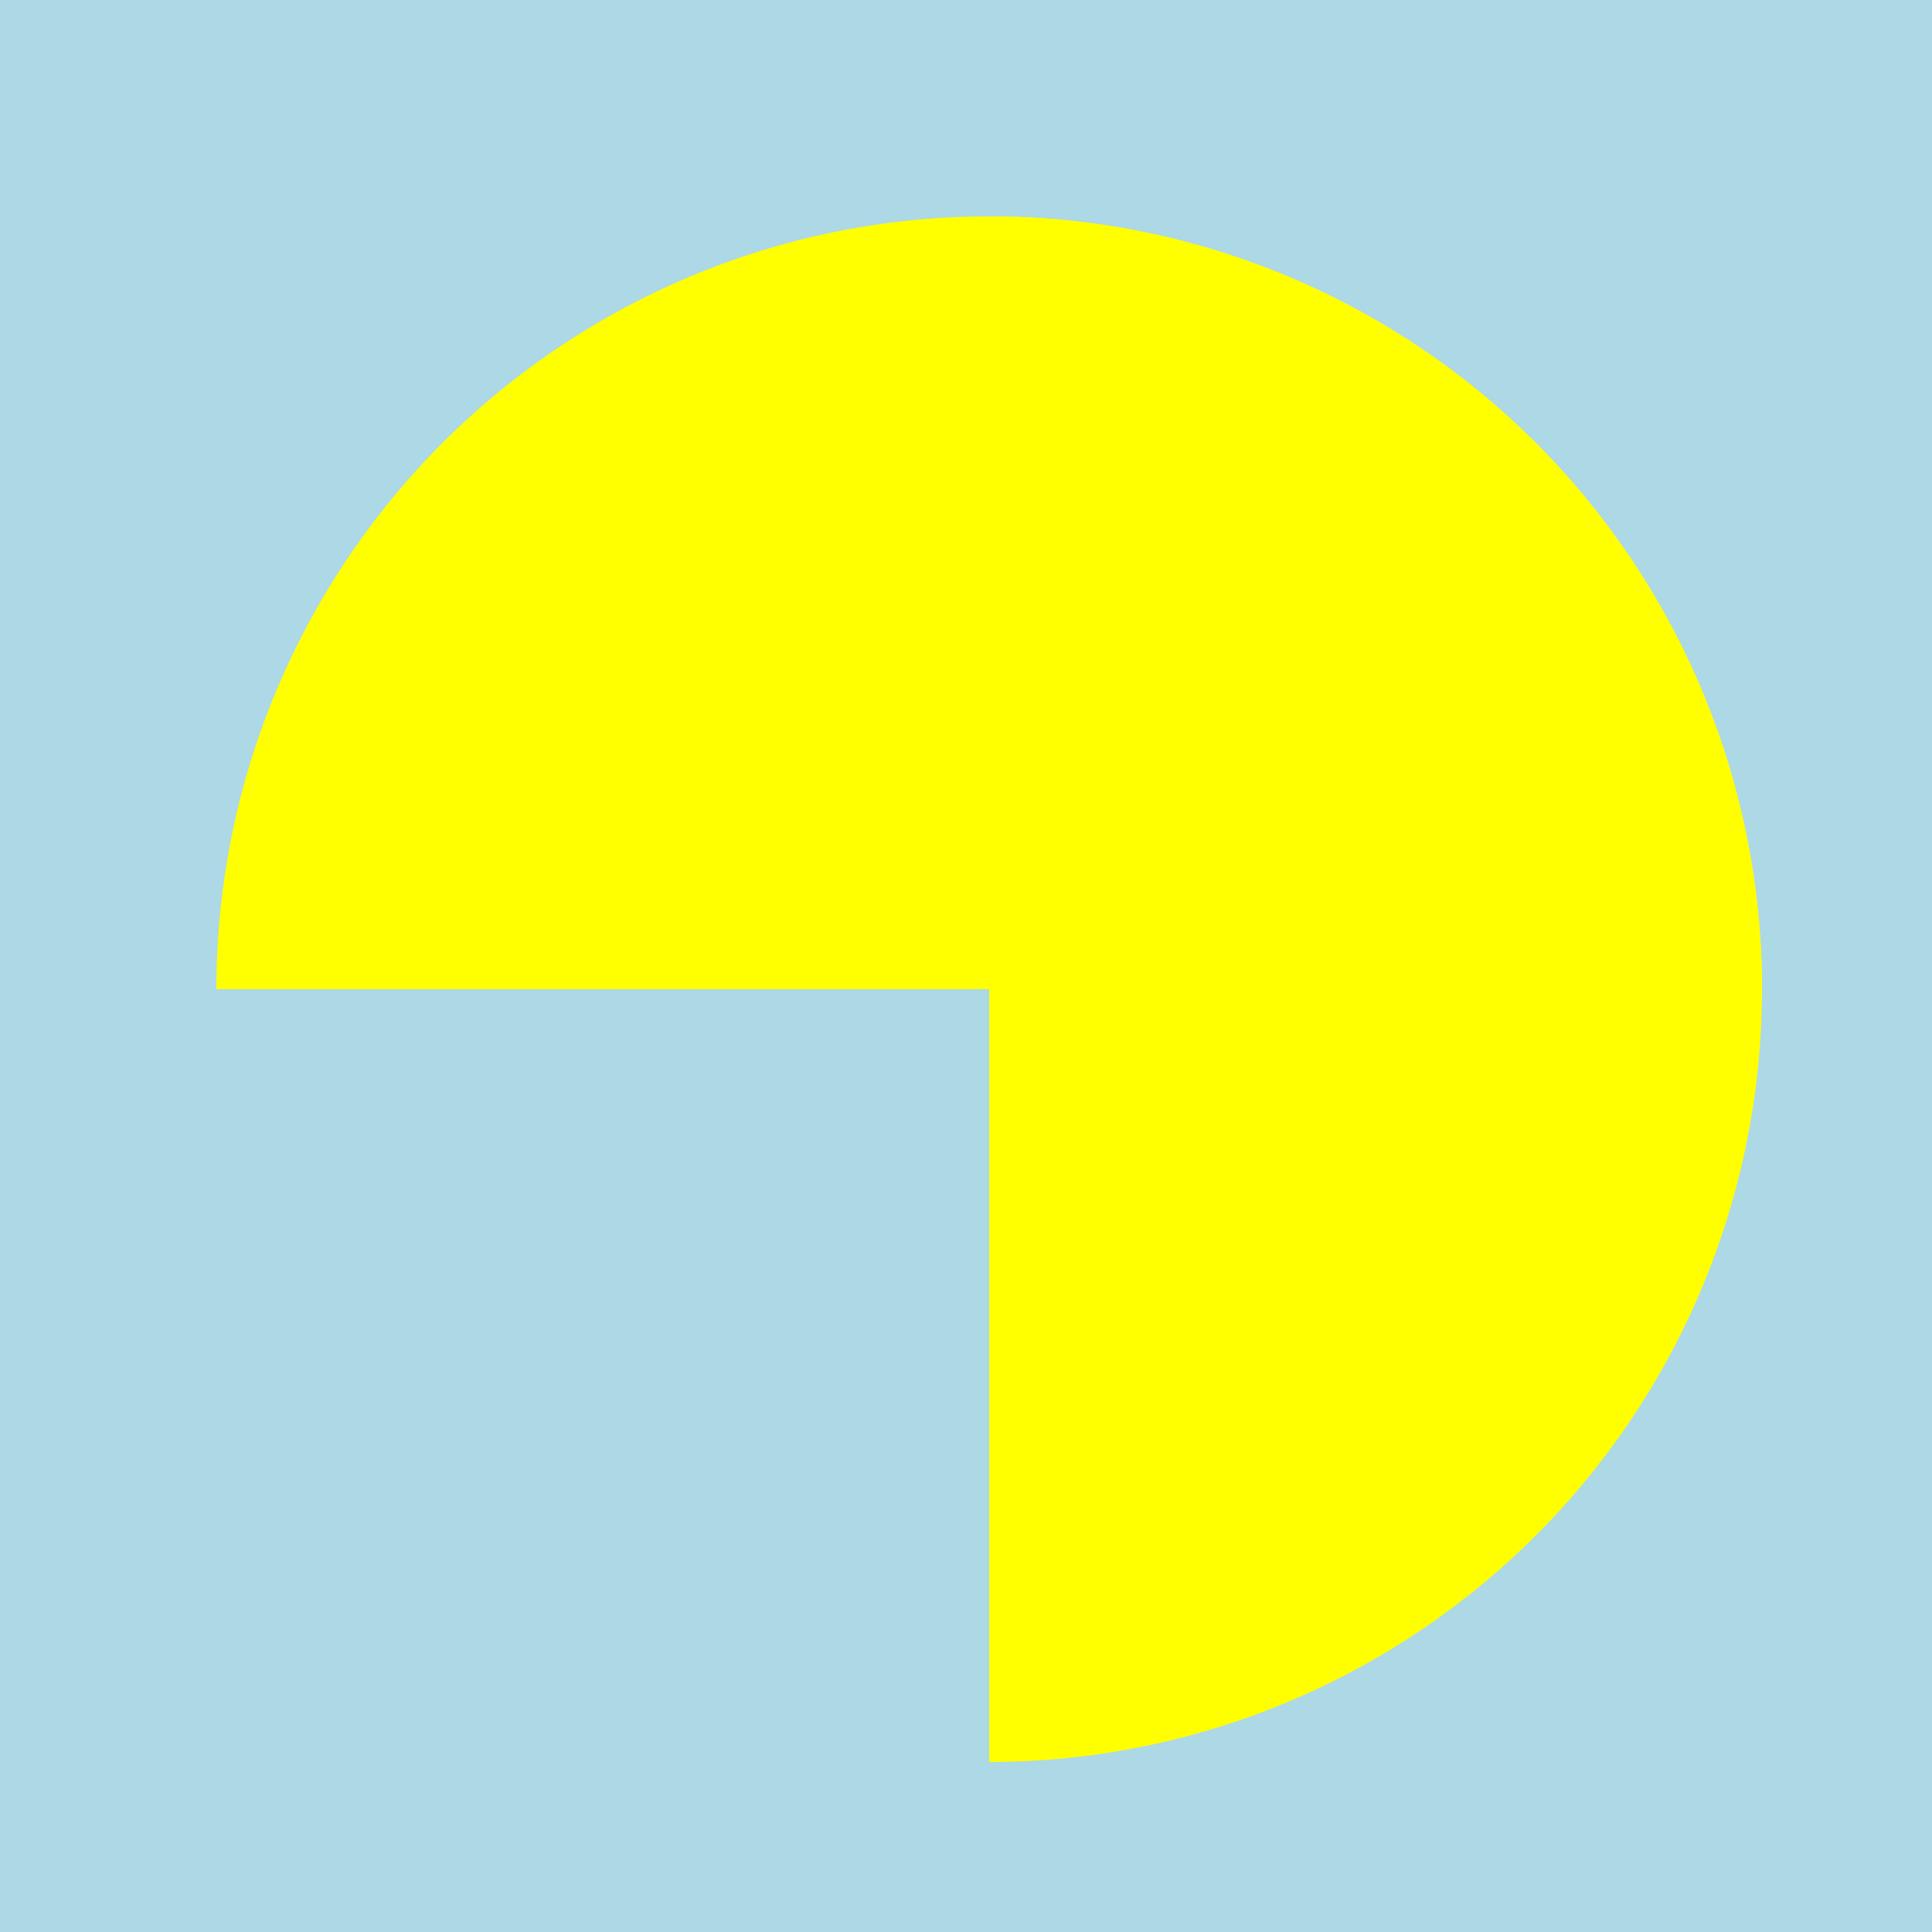
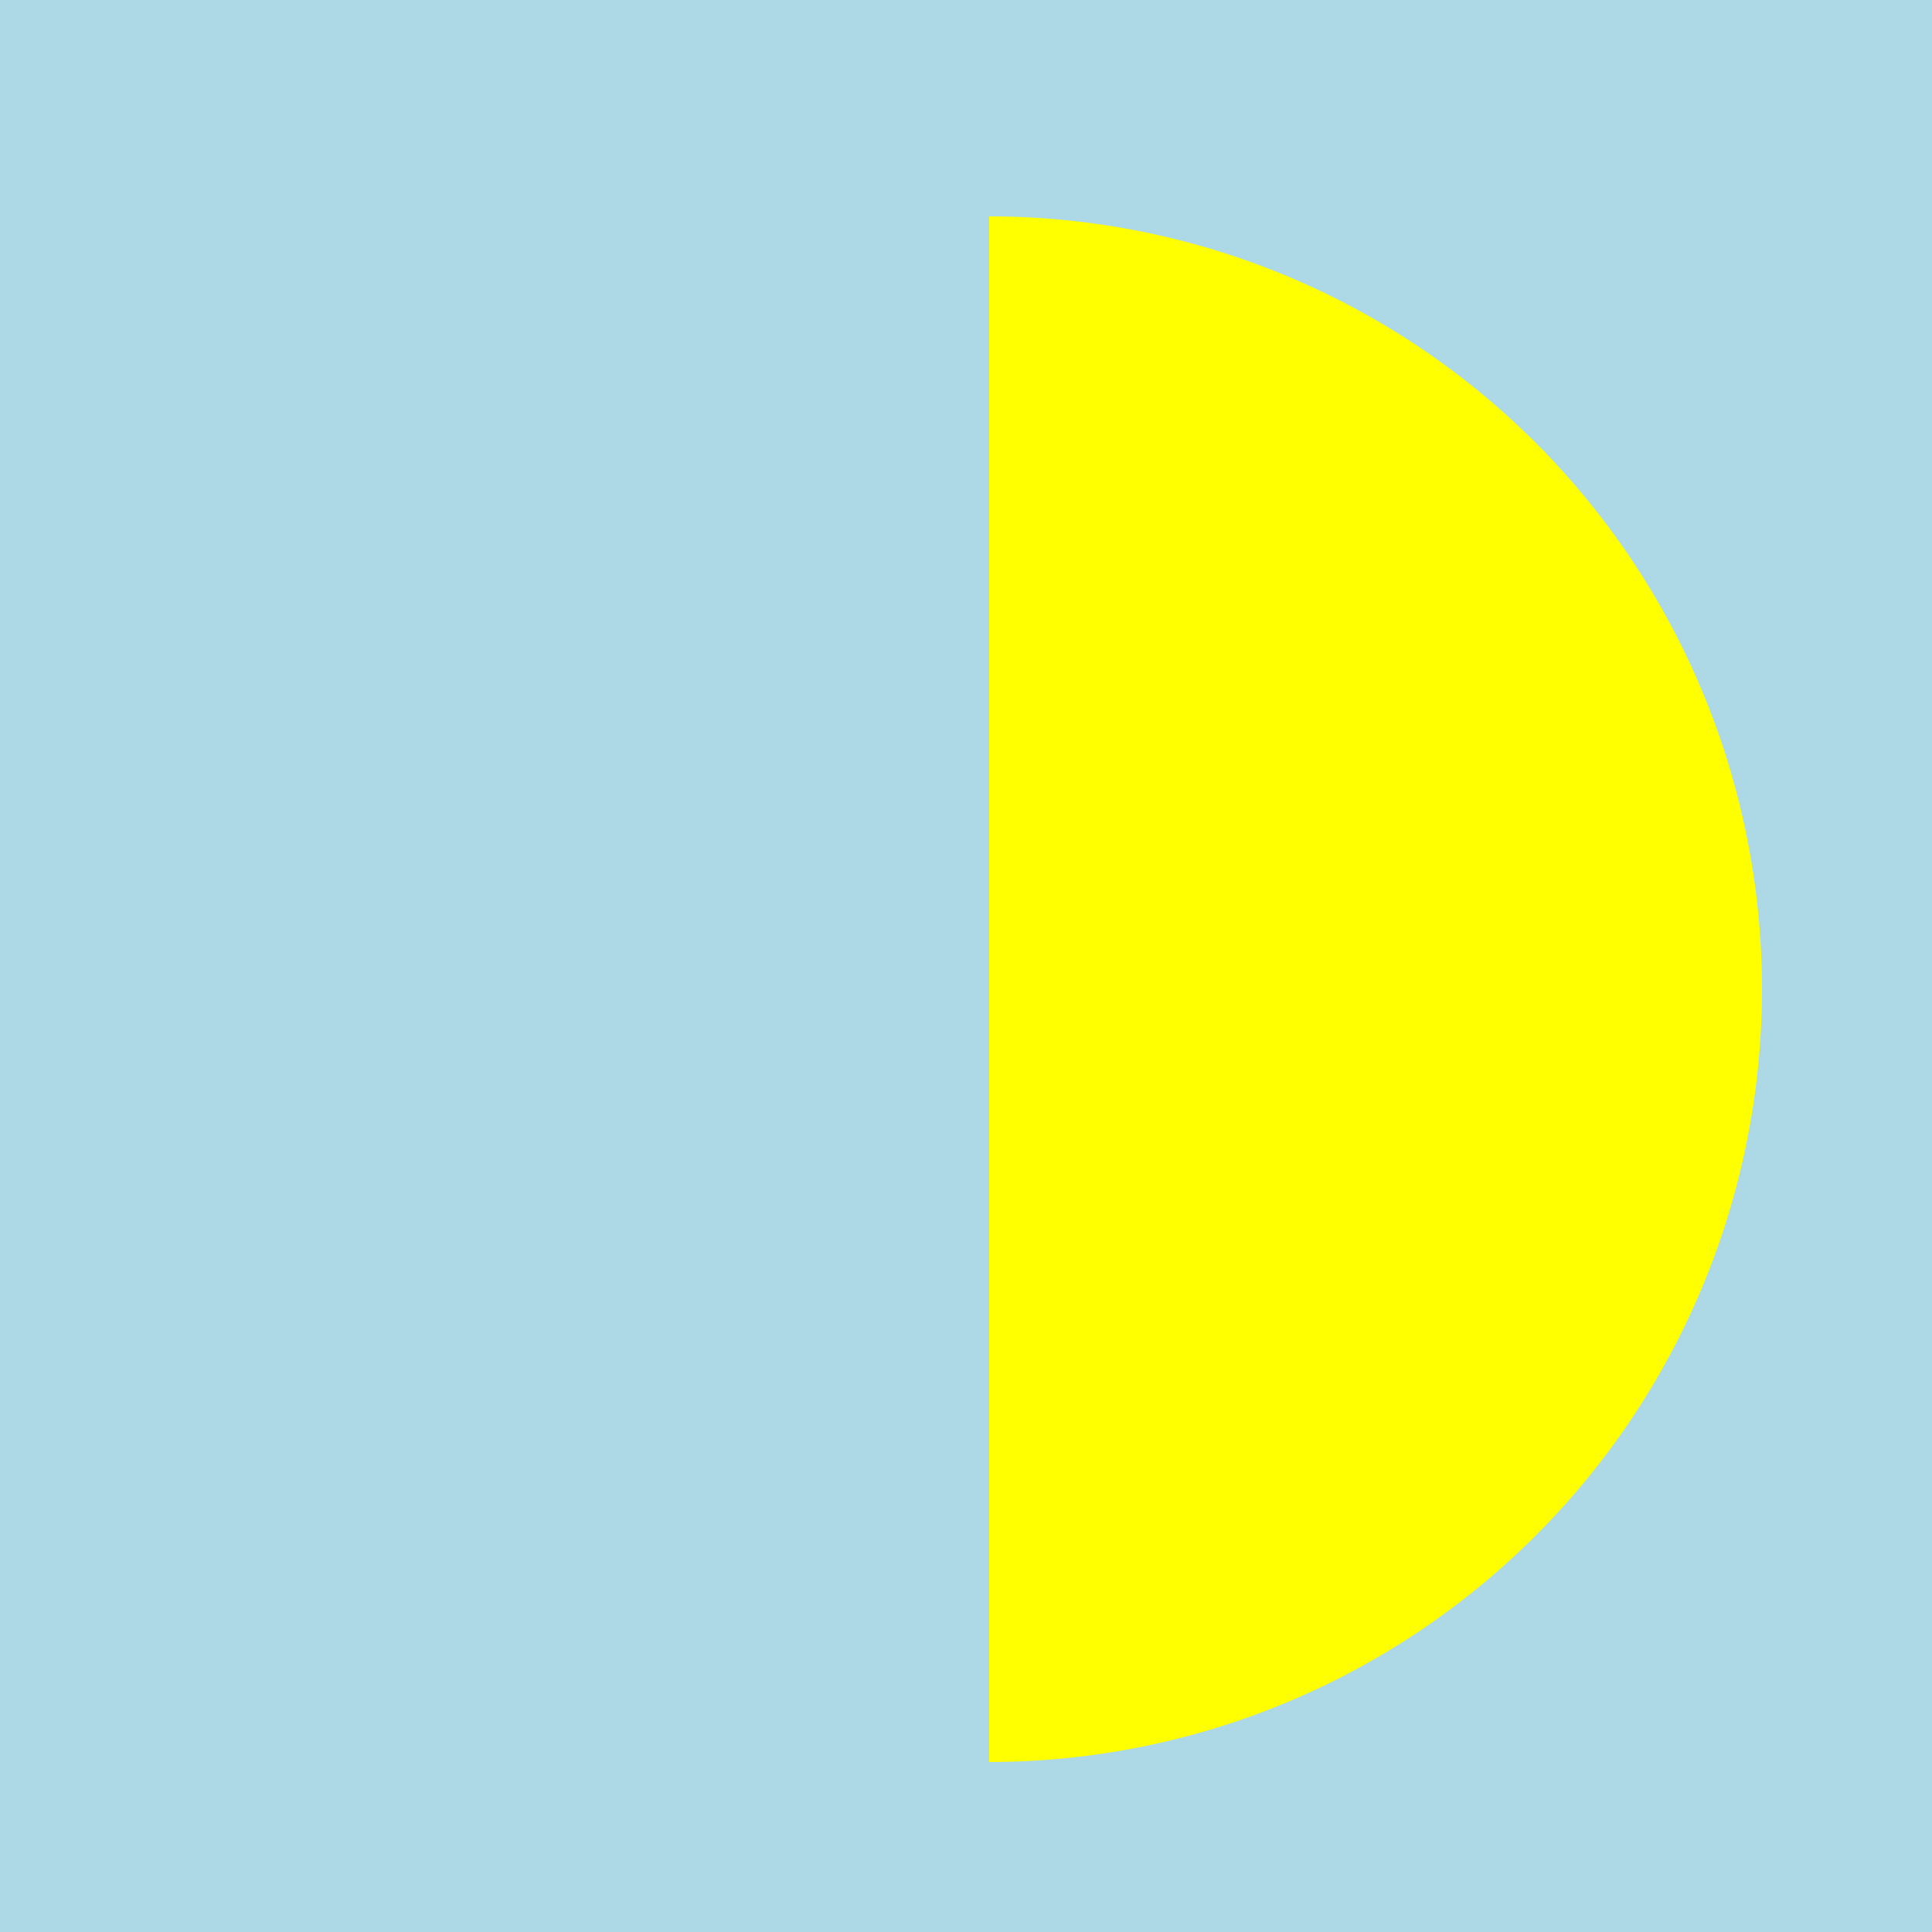
<svg xmlns="http://www.w3.org/2000/svg" width="500" height="500">
  <defs />
  <g>
    <rect fill="lightblue" stroke="none" x="0" y="0" width="512" height="512" />
-     <path fill="yellow" stroke="none" paint-order="stroke fill markers" d=" M 456 256 A 200 200 0 1 0 56 256 Z" />
    <g transform="translate(256,256) rotate(90,0,0) translate(-256,-256)">
      <path fill="yellow" stroke="none" paint-order="stroke fill markers" d=" M 456 256 A 200 200 0 1 0 56 256 Z" />
    </g>
  </g>
</svg>